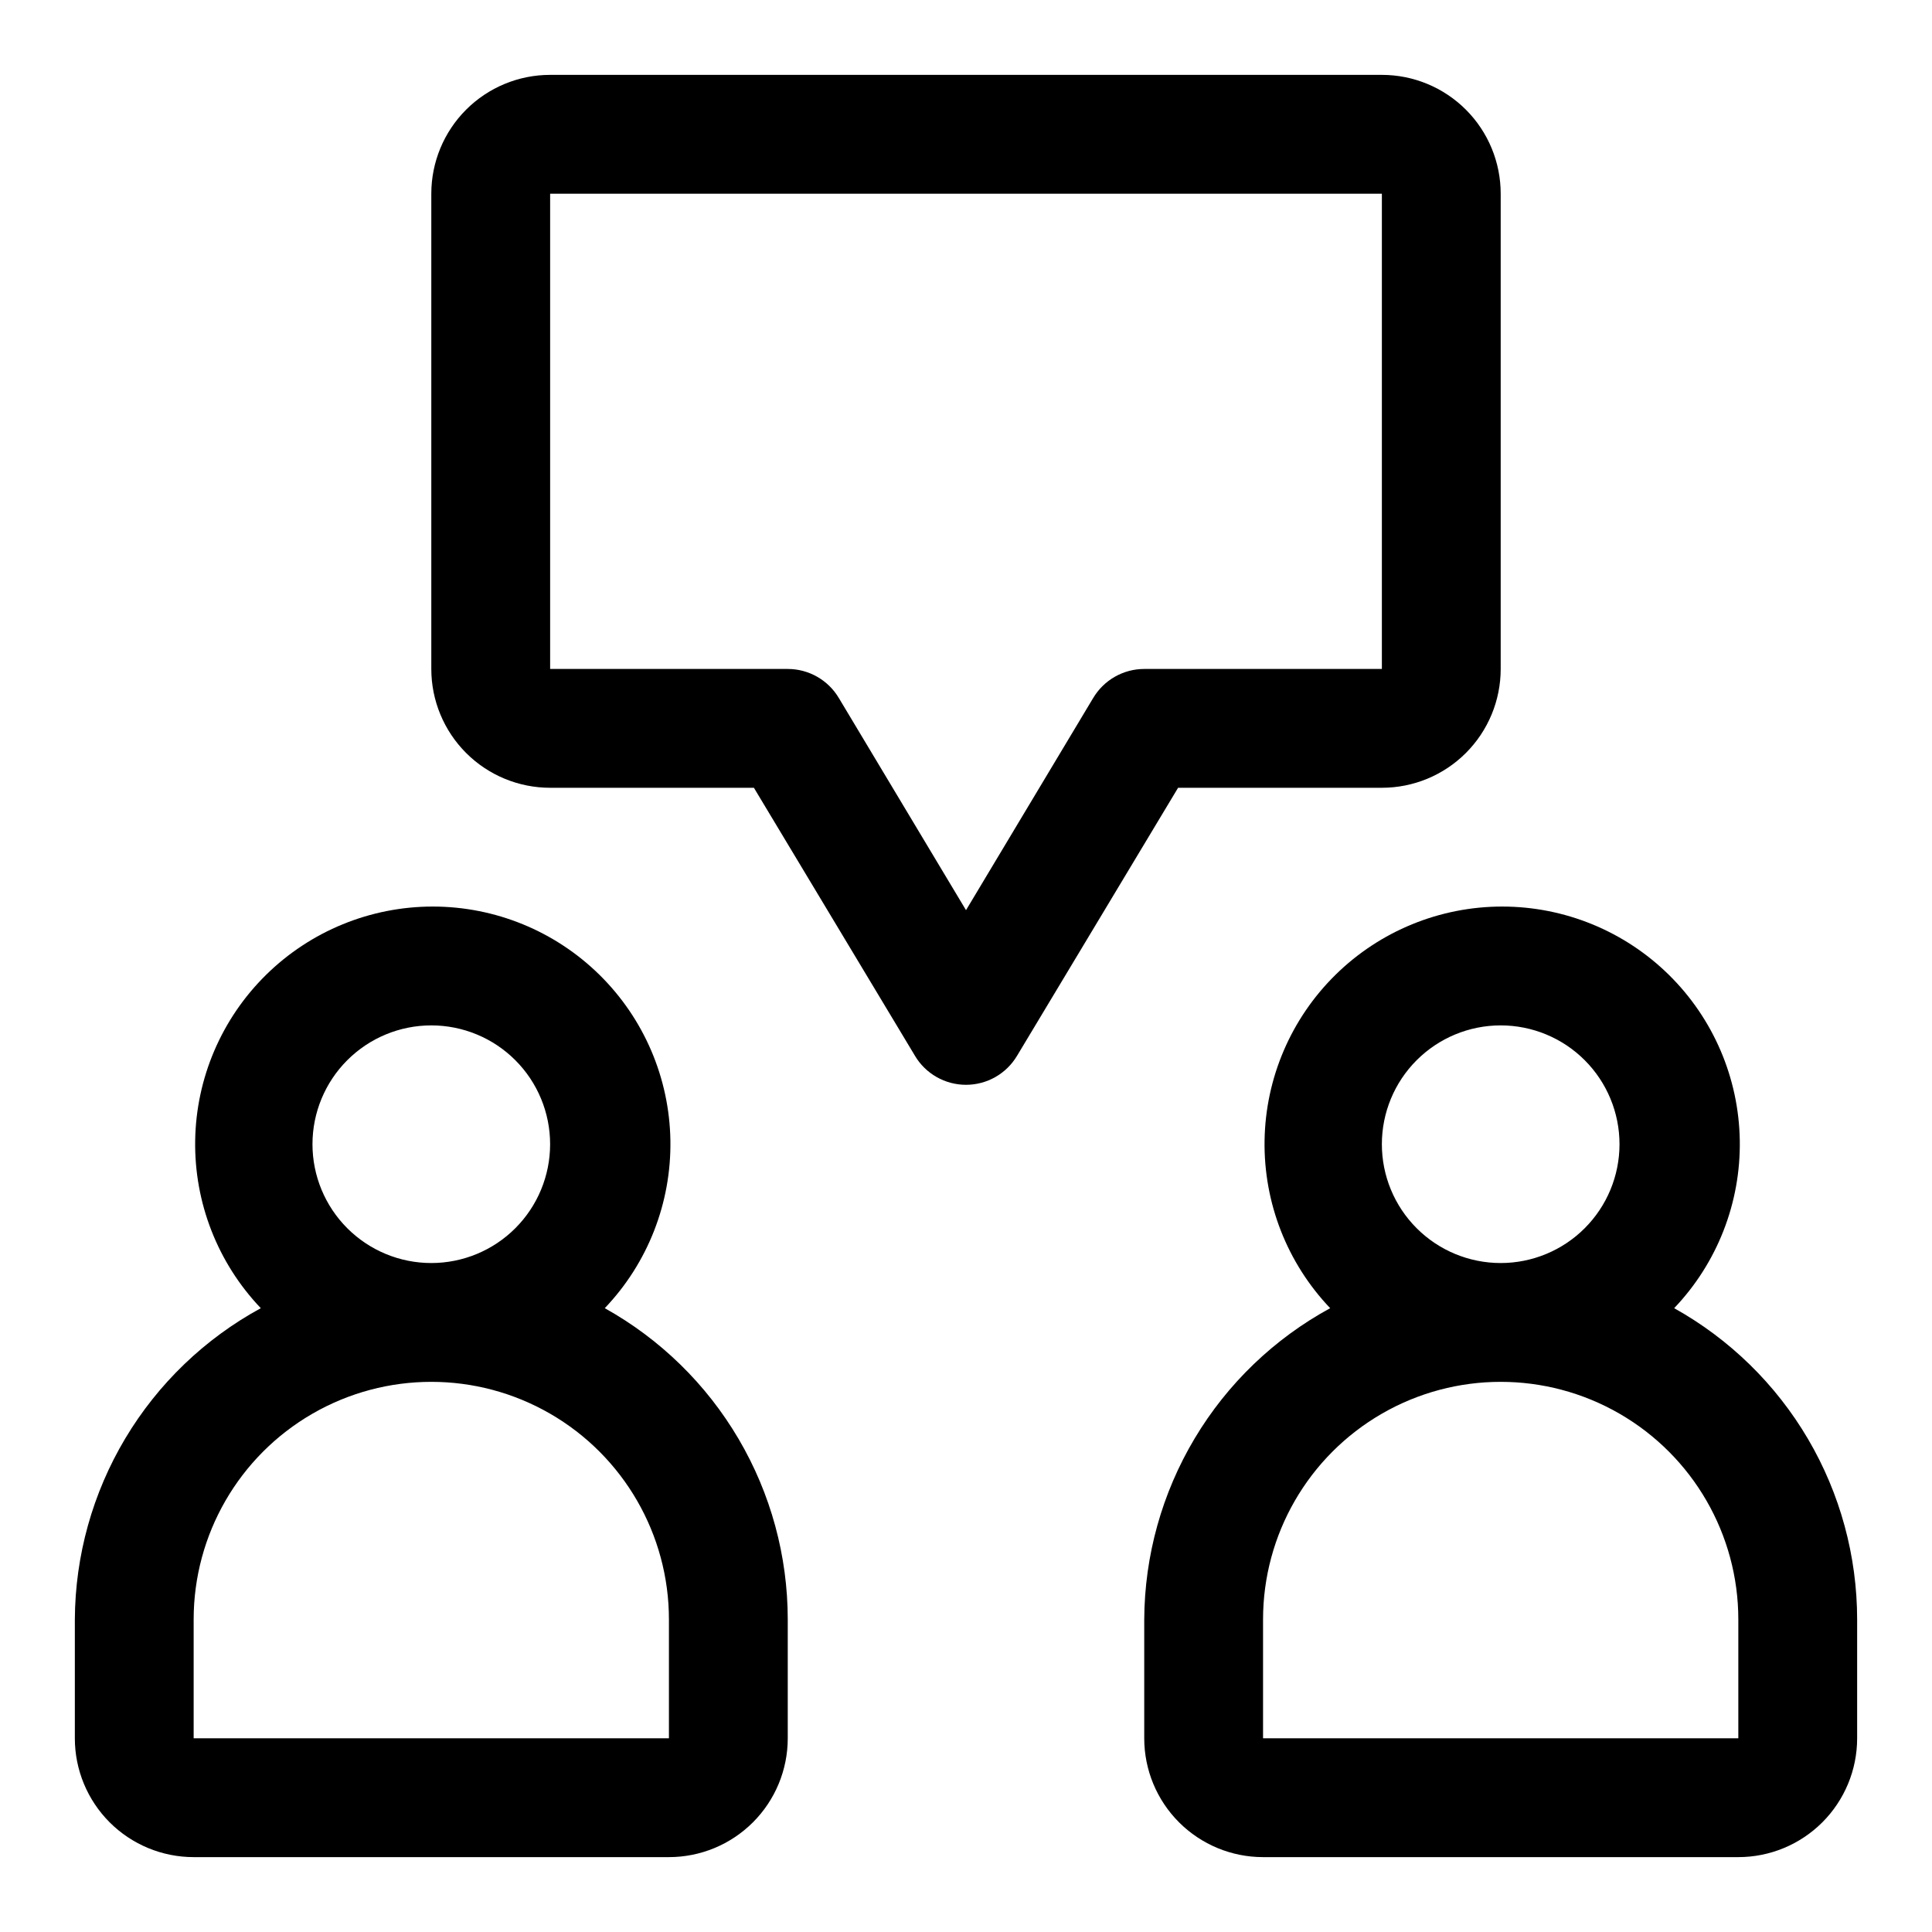
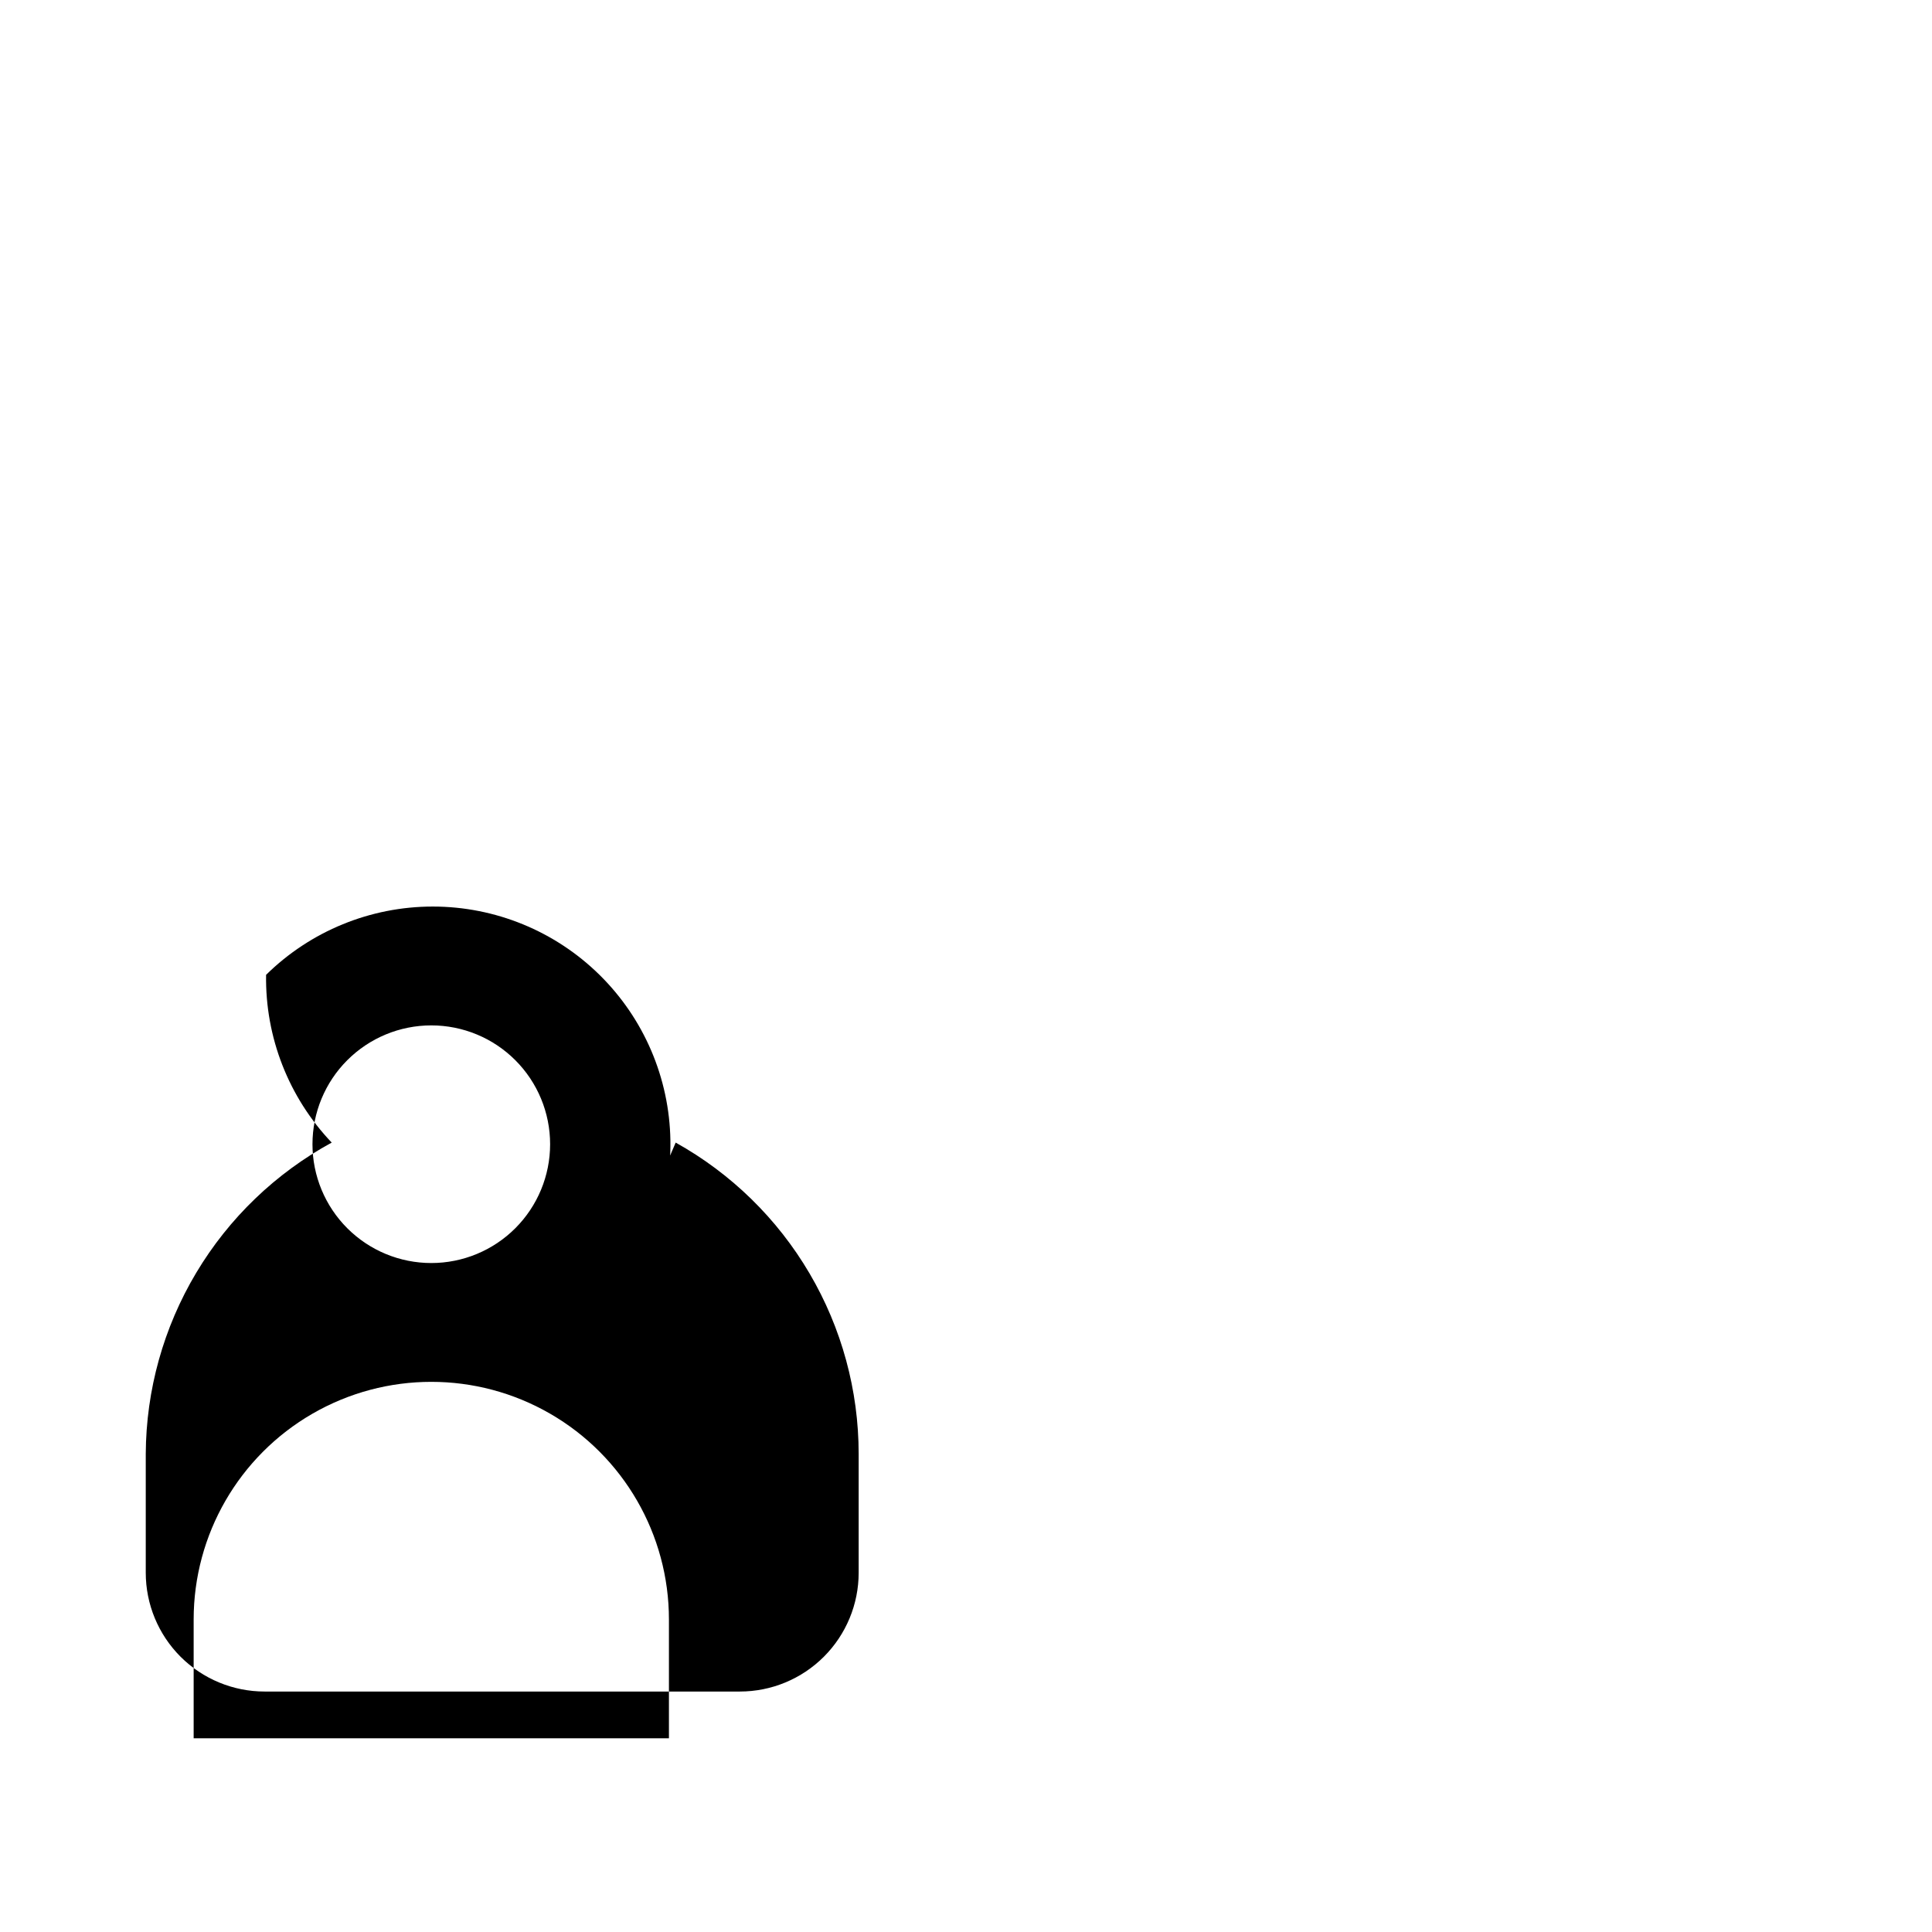
<svg xmlns="http://www.w3.org/2000/svg" fill="#000000" width="800px" height="800px" version="1.1" viewBox="144 144 512 512">
  <g>
-     <path d="m587.67 490.68c11.406-11.961 17.652-27.93 17.391-44.457-0.266-16.527-7.016-32.289-18.793-43.883-11.781-11.594-27.648-18.094-44.176-18.094-16.531 0-32.398 6.5-44.176 18.094-11.781 11.594-18.531 27.355-18.793 43.883-0.262 16.527 5.981 32.496 17.387 44.457-14.84 8.086-27.246 20.004-35.91 34.516-8.668 14.512-13.285 31.082-13.367 47.984v31.488c0 8.352 3.316 16.359 9.223 22.266 5.906 5.902 13.914 9.223 22.266 9.223h125.95c8.352 0 16.359-3.32 22.266-9.223 5.902-5.906 9.223-13.914 9.223-22.266v-31.488c-0.004-16.824-4.504-33.34-13.027-47.844-8.523-14.504-20.77-26.469-35.465-34.656zm-45.973-74.941c8.352 0 16.359 3.316 22.266 9.223s9.223 13.914 9.223 22.266c0 8.352-3.316 16.359-9.223 22.266s-13.914 9.223-22.266 9.223c-8.352 0-16.359-3.316-22.266-9.223s-9.223-13.914-9.223-22.266c0-8.352 3.316-16.359 9.223-22.266s13.914-9.223 22.266-9.223zm-62.977 188.93v-31.488c0-22.5 12.004-43.289 31.488-54.539s43.492-11.25 62.977 0 31.488 32.039 31.488 54.539v31.488z" />
-     <path d="m304.27 490.68c11.406-11.961 17.652-27.93 17.391-44.457-0.262-16.527-7.012-32.289-18.793-43.883s-27.645-18.094-44.176-18.094c-16.527 0-32.395 6.5-44.176 18.094s-18.531 27.355-18.793 43.883c-0.262 16.527 5.984 32.496 17.391 44.457-14.844 8.086-27.246 20.004-35.914 34.516s-13.285 31.082-13.367 47.984v31.488c0 8.352 3.32 16.359 9.223 22.266 5.906 5.902 13.918 9.223 22.266 9.223h125.95c8.352 0 16.359-3.32 22.266-9.223 5.906-5.906 9.223-13.914 9.223-22.266v-31.488c-0.004-16.824-4.5-33.34-13.027-47.844-8.523-14.504-20.766-26.469-35.465-34.656zm-45.973-74.941c8.352 0 16.363 3.316 22.266 9.223 5.906 5.906 9.223 13.914 9.223 22.266 0 8.352-3.316 16.359-9.223 22.266-5.902 5.906-13.914 9.223-22.266 9.223-8.352 0-16.359-3.316-22.266-9.223-5.902-5.906-9.223-13.914-9.223-22.266 0-8.352 3.32-16.359 9.223-22.266 5.906-5.906 13.914-9.223 22.266-9.223zm-62.977 188.93v-31.488c0-22.5 12.004-43.289 31.488-54.539 19.488-11.25 43.492-11.25 62.977 0 19.484 11.25 31.488 32.039 31.488 54.539v31.488z" />
-     <path d="m510.21 352.77c8.352 0 16.359-3.316 22.266-9.223s9.223-13.914 9.223-22.266v-125.95c0-8.348-3.316-16.359-9.223-22.266-5.906-5.902-13.914-9.223-22.266-9.223h-220.42c-8.352 0-16.359 3.32-22.266 9.223-5.902 5.906-9.223 13.918-9.223 22.266v125.95c0 8.352 3.32 16.359 9.223 22.266 5.906 5.906 13.914 9.223 22.266 9.223h54.004l42.668 71.004-0.004 0.004c2.836 4.777 7.984 7.707 13.543 7.707 5.555 0 10.703-2.93 13.539-7.707l42.664-71.008zm-76.516-23.773-33.691 56.207-33.691-56.207h-0.004c-2.832-4.781-7.981-7.715-13.539-7.715h-62.977v-125.95h220.42v125.95h-62.977c-5.559 0-10.703 2.934-13.539 7.715z" />
+     <path d="m304.27 490.68c11.406-11.961 17.652-27.93 17.391-44.457-0.262-16.527-7.012-32.289-18.793-43.883s-27.645-18.094-44.176-18.094c-16.527 0-32.395 6.5-44.176 18.094c-0.262 16.527 5.984 32.496 17.391 44.457-14.844 8.086-27.246 20.004-35.914 34.516s-13.285 31.082-13.367 47.984v31.488c0 8.352 3.32 16.359 9.223 22.266 5.906 5.902 13.918 9.223 22.266 9.223h125.95c8.352 0 16.359-3.32 22.266-9.223 5.906-5.906 9.223-13.914 9.223-22.266v-31.488c-0.004-16.824-4.5-33.34-13.027-47.844-8.523-14.504-20.766-26.469-35.465-34.656zm-45.973-74.941c8.352 0 16.363 3.316 22.266 9.223 5.906 5.906 9.223 13.914 9.223 22.266 0 8.352-3.316 16.359-9.223 22.266-5.902 5.906-13.914 9.223-22.266 9.223-8.352 0-16.359-3.316-22.266-9.223-5.902-5.906-9.223-13.914-9.223-22.266 0-8.352 3.32-16.359 9.223-22.266 5.906-5.906 13.914-9.223 22.266-9.223zm-62.977 188.93v-31.488c0-22.5 12.004-43.289 31.488-54.539 19.488-11.25 43.492-11.25 62.977 0 19.484 11.25 31.488 32.039 31.488 54.539v31.488z" />
  </g>
</svg>